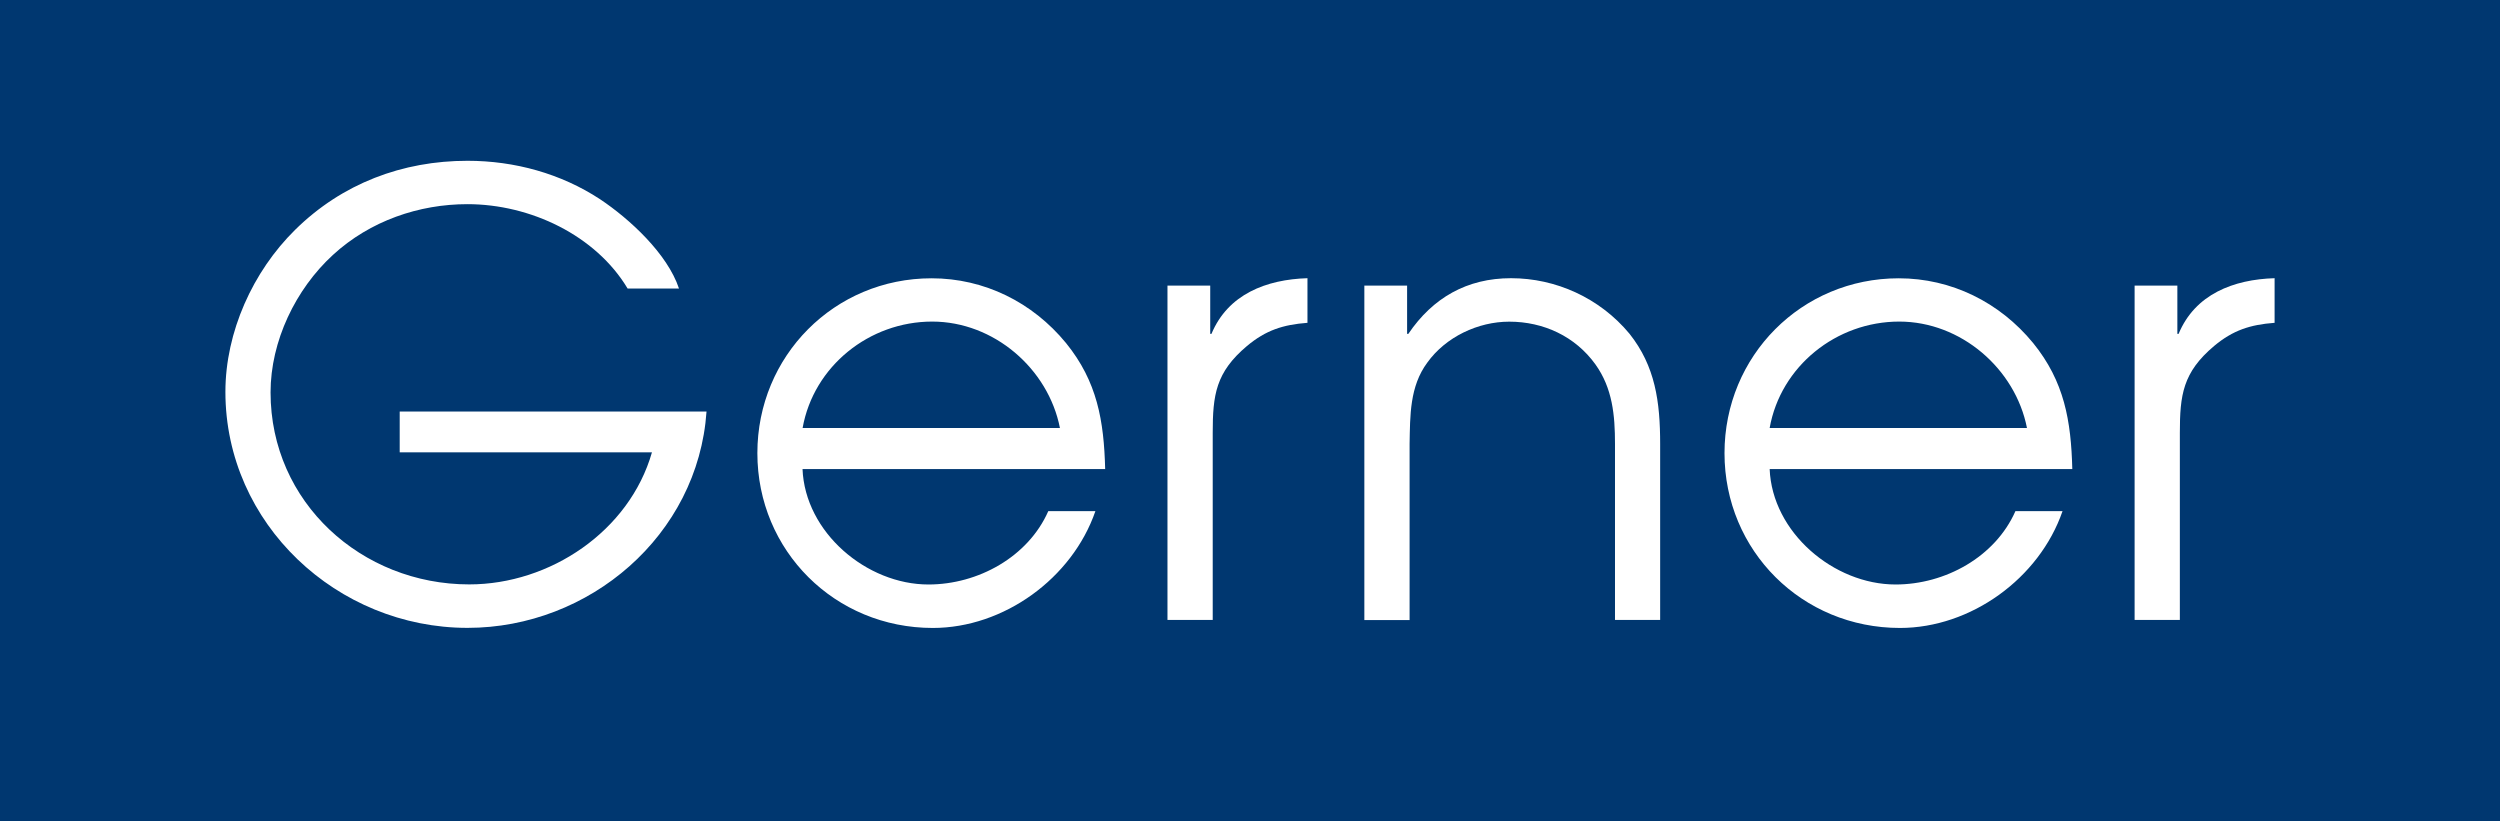
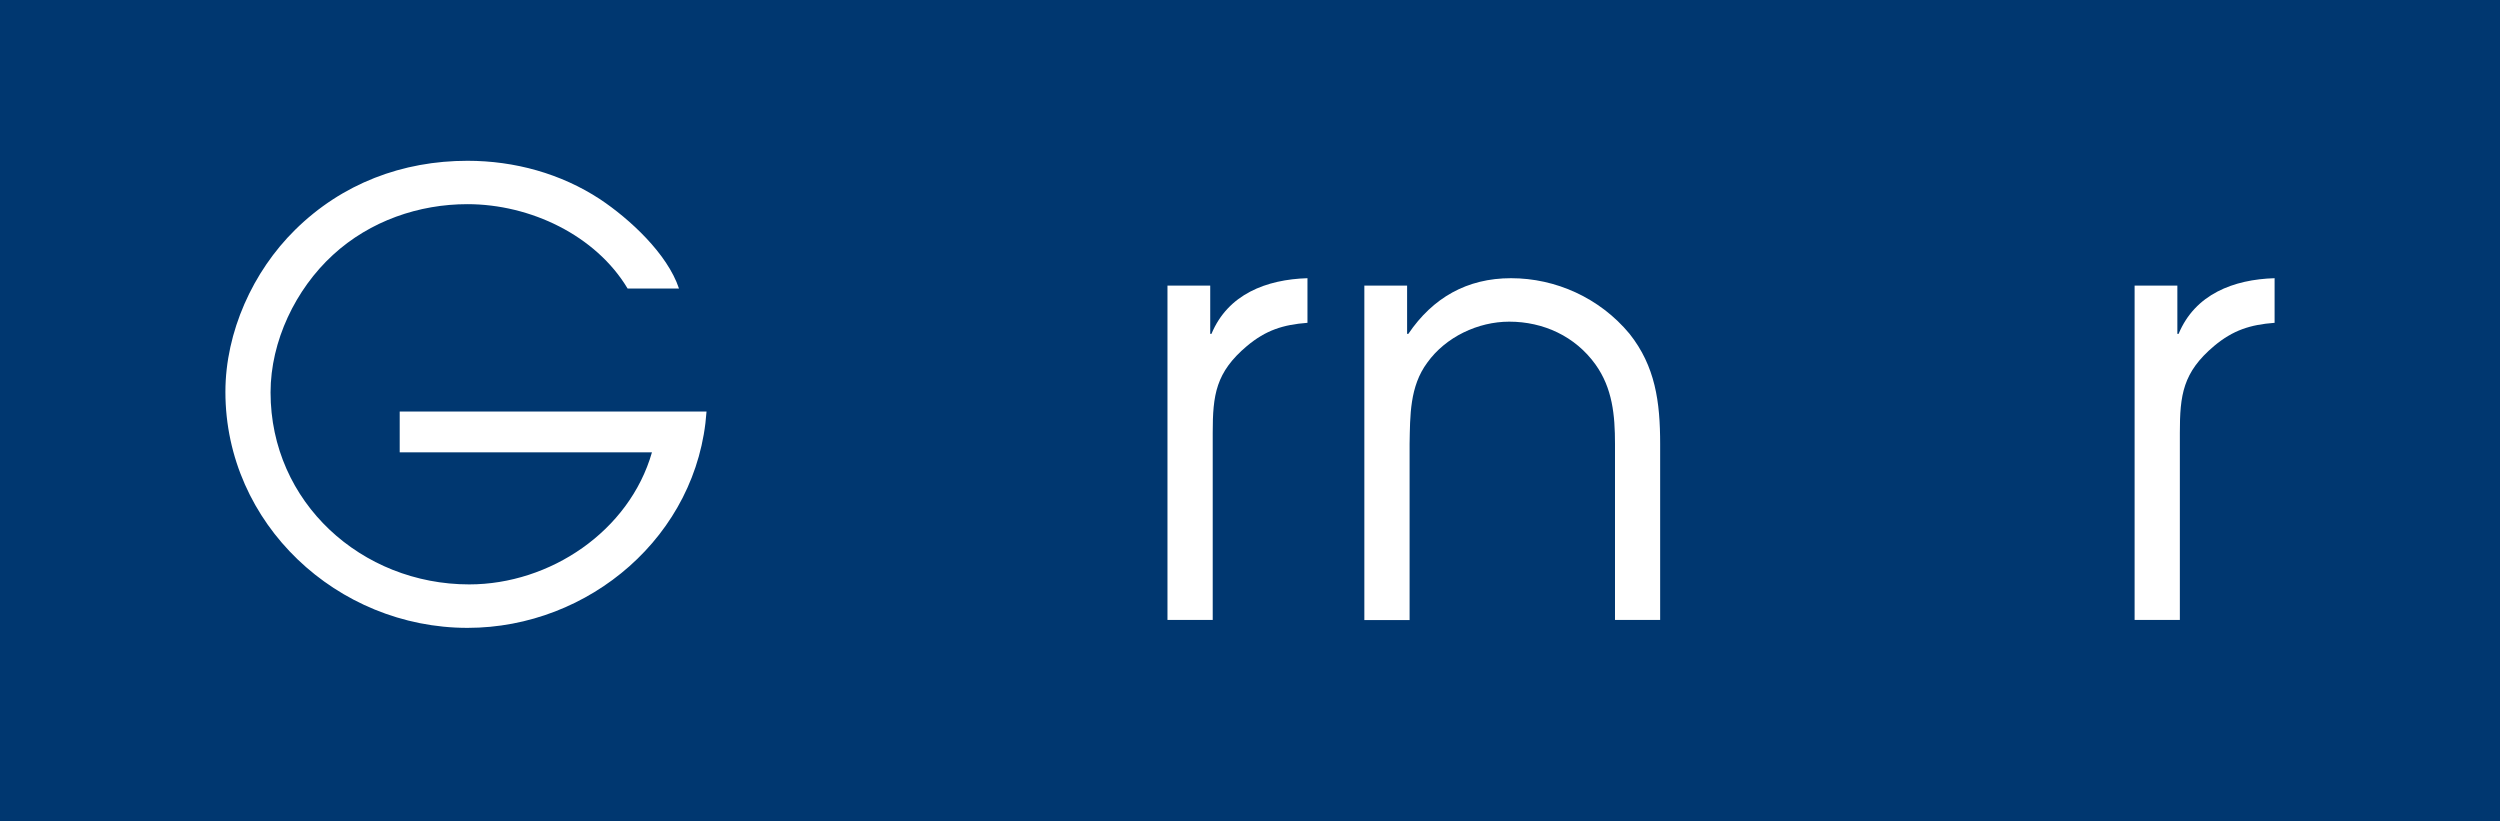
<svg xmlns="http://www.w3.org/2000/svg" version="1.1" id="Ebene_2" x="0px" y="0px" viewBox="0 0 2812.7 923.8" style="enable-background:new 0 0 2812.7 923.8;" xml:space="preserve">
  <style type="text/css">
	.st0{fill:#003770;}
	.st1{fill:#FFFFFF;}
</style>
  <rect class="st0" width="2812.7" height="923.8" />
  <g>
    <path class="st1" d="M794.9,463C785.3,602.6,662.9,706.4,526,706.4c-146.5,0-272.4-116.9-272.4-265.5c0-67.4,30.9-135.5,78.4-182.3   c53-52.3,121-77.7,194-77.7c53,0,105.2,14.4,149.2,43.3c33,22,75.7,61.2,88.7,100.4h-57.8c-35.8-59.8-109.4-94.9-180.2-94.9   c-54.3,0-109.4,18.6-151.3,57.1c-42,38.5-70.2,97-70.2,154.7c0,123.8,102.5,216,223.5,216c90.8,0,180.2-59.8,205.6-148.6H449.7V463   H794.9z" />
-     <path class="st1" d="M902.9,527.6c2.8,71.5,72.2,130,141.7,130c55.7,0,112.1-31,134.8-82.5h53c-26.1,75.7-103.2,131.4-182.9,131.4   c-110,0-197.4-86.7-197.4-196.7c0-109.4,86.7-196.7,196-196.7c59.1,0,113.5,26.8,151.3,72.9c35.1,43.3,42.6,87.3,44,141.7H902.9z    M1192.5,481.5c-13.1-66.7-74.3-119.7-143.7-119.7c-70.8,0-133.4,50.2-145.8,119.7H1192.5z" />
    <path class="st1" d="M1313.5,321.3h48.1v54.3h1.4c18.6-44.7,61.9-61.2,108-62.6v50.2c-27.5,2.1-46.8,8.3-68.1,26.1   c-35.1,29.6-38.5,55-38.5,97.7v210.5h-50.9V321.3z" />
    <path class="st1" d="M1535,321.3h48.1v54.3h1.4c27.5-40.6,66-62.6,115.5-62.6c50.2,0,99.7,22,133.4,62.6   c28.9,36.5,34.4,76.3,34.4,123.8v198.1H1817V499.4c0-32.3-2.8-62.6-22-89.4c-22.7-31.6-58.5-48.1-97-48.1   c-35.1,0-71.5,17.2-92.2,46.1c-19.9,26.8-19.3,59.8-19.9,91.5v198.1H1535V321.3z" />
-     <path class="st1" d="M1991,527.6c2.8,71.5,72.2,130,141.7,130c55.7,0,112.1-31,134.8-82.5h53c-26.1,75.7-103.2,131.4-182.9,131.4   c-110,0-197.4-86.7-197.4-196.7c0-109.4,86.7-196.7,196-196.7c59.1,0,113.5,26.8,151.3,72.9c35.1,43.3,42.6,87.3,44,141.7H1991z    M2280.5,481.5c-13.1-66.7-74.3-119.7-143.7-119.7c-70.8,0-133.4,50.2-145.8,119.7H2280.5z" />
    <path class="st1" d="M2401.6,321.3h48.1v54.3h1.4c18.6-44.7,61.9-61.2,108-62.6v50.2c-27.5,2.1-46.8,8.3-68.1,26.1   c-35.1,29.6-38.5,55-38.5,97.7v210.5h-50.9V321.3z" />
  </g>
</svg>